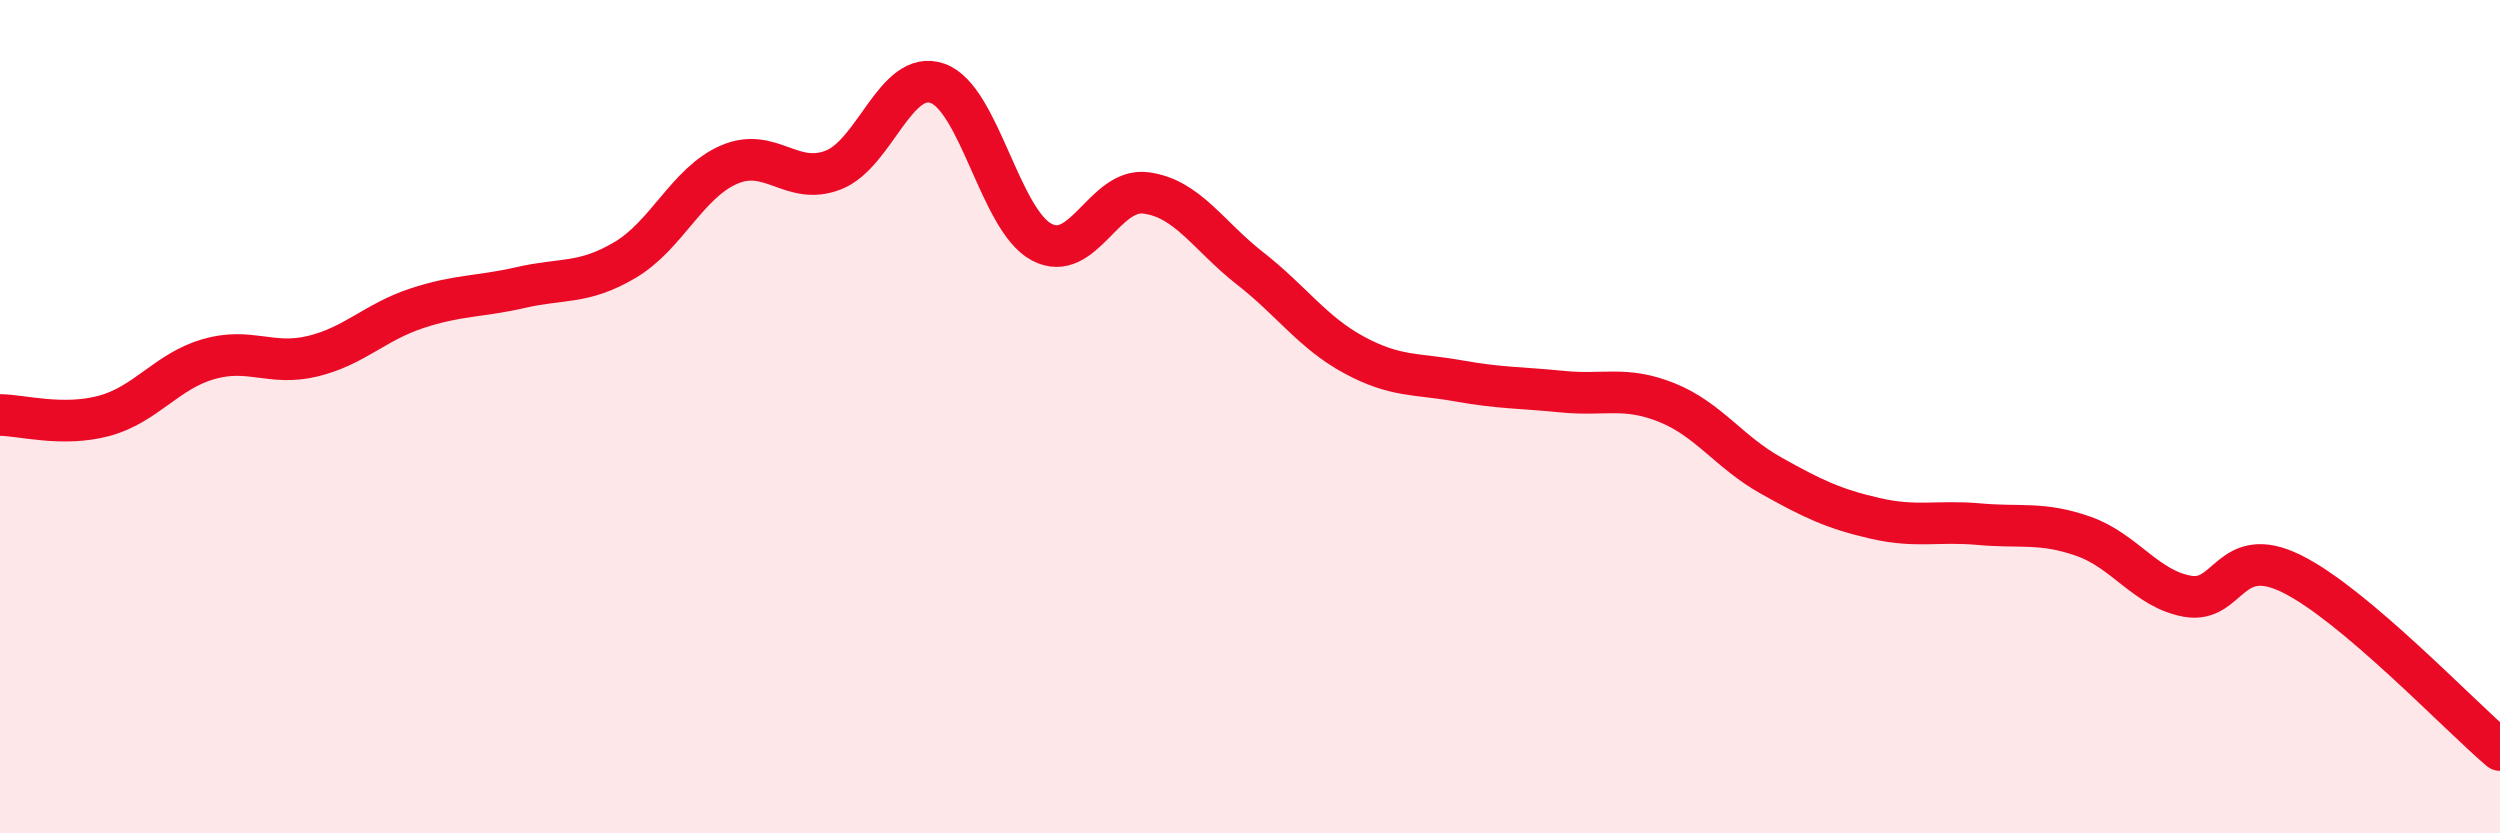
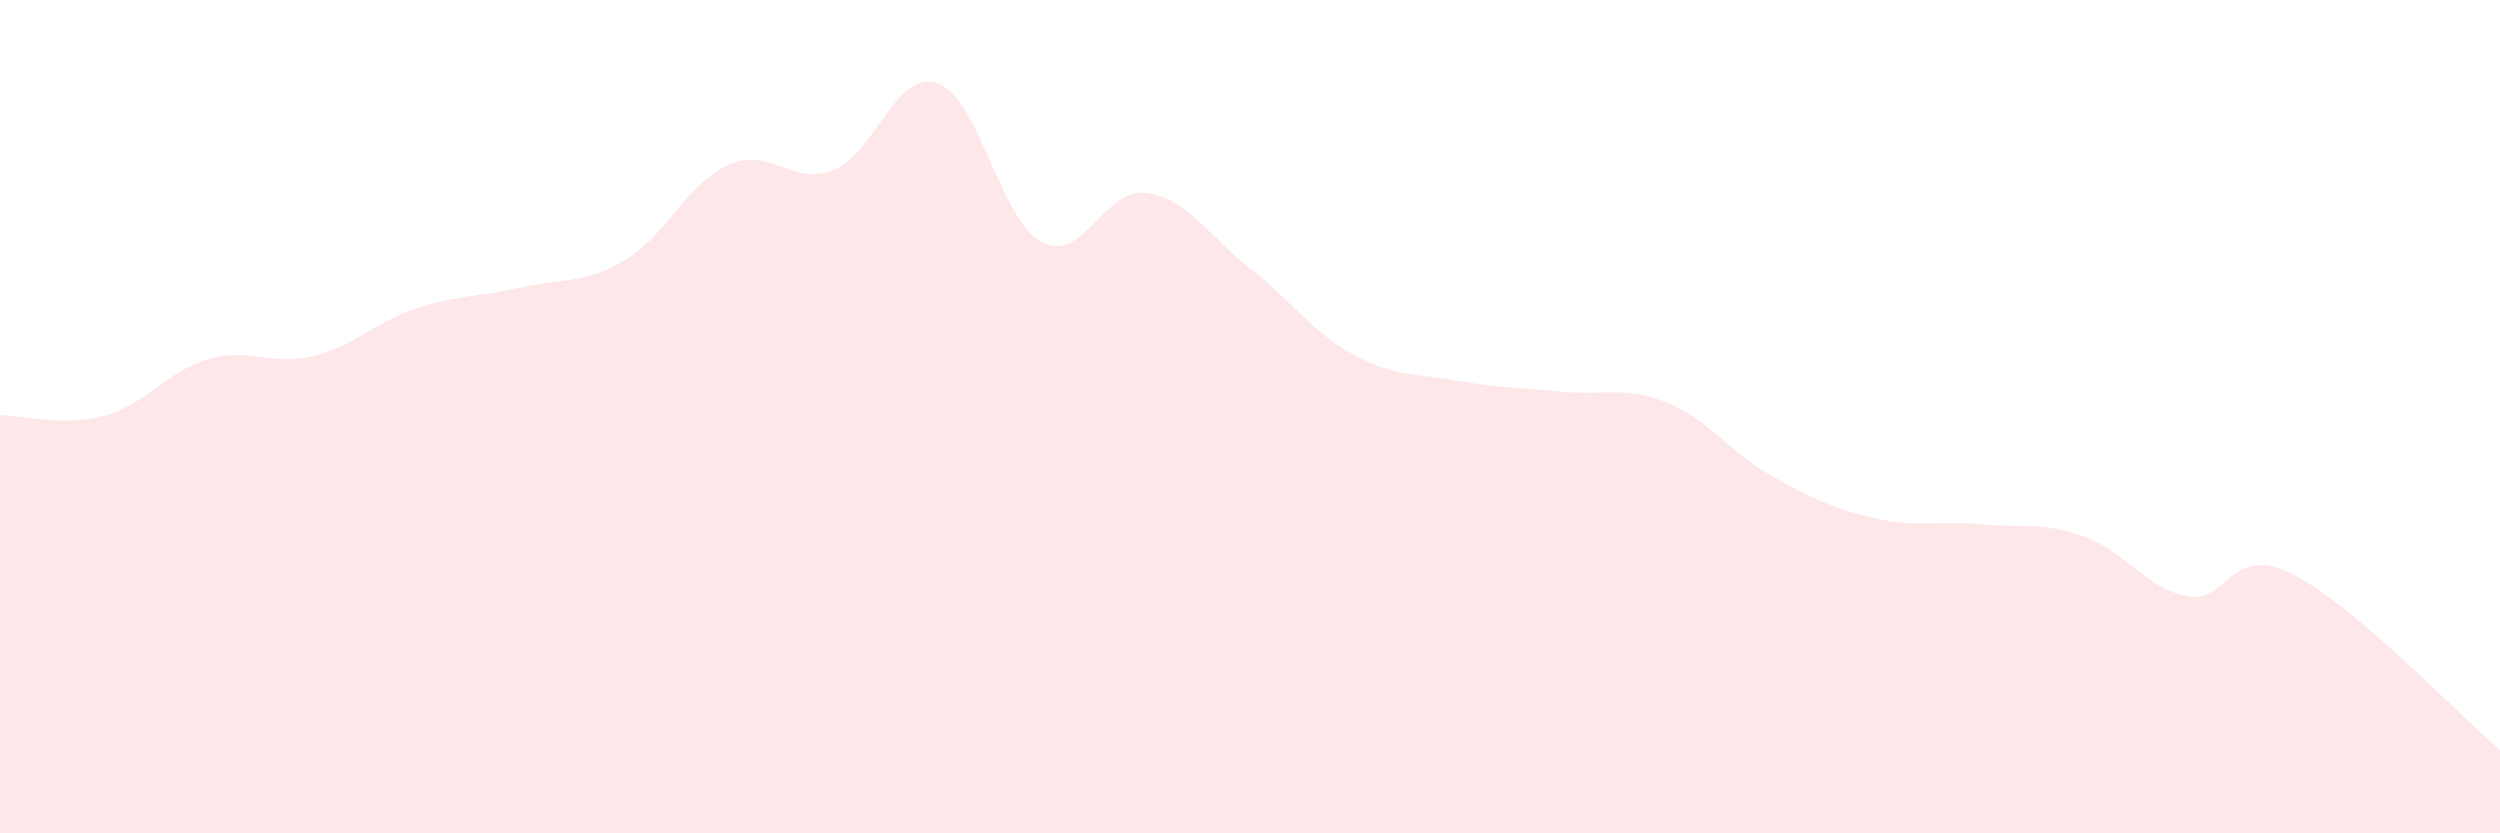
<svg xmlns="http://www.w3.org/2000/svg" width="60" height="20" viewBox="0 0 60 20">
  <path d="M 0,9.96 C 0.5,9.96 1.5,10.25 2.5,9.98 C 3.5,9.71 4,8.91 5,8.62 C 6,8.33 6.5,8.79 7.5,8.55 C 8.5,8.31 9,7.73 10,7.4 C 11,7.07 11.5,7.13 12.5,6.9 C 13.5,6.67 14,6.83 15,6.24 C 16,5.65 16.5,4.38 17.5,3.95 C 18.5,3.52 19,4.47 20,4.08 C 21,3.69 21.5,1.65 22.5,2 C 23.5,2.35 24,5.28 25,5.81 C 26,6.34 26.5,4.5 27.5,4.63 C 28.5,4.76 29,5.66 30,6.44 C 31,7.22 31.5,7.98 32.5,8.52 C 33.5,9.06 34,8.96 35,9.14 C 36,9.32 36.5,9.3 37.5,9.4 C 38.5,9.5 39,9.26 40,9.66 C 41,10.06 41.5,10.85 42.5,11.41 C 43.5,11.97 44,12.21 45,12.44 C 46,12.67 46.5,12.49 47.5,12.58 C 48.5,12.67 49,12.52 50,12.87 C 51,13.22 51.5,14.13 52.5,14.31 C 53.5,14.49 53.5,13.03 55,13.77 C 56.5,14.51 59,17.15 60,18L60 20L0 20Z" fill="#EB0A25" opacity="0.1" stroke-linecap="round" stroke-linejoin="round" />
-   <path d="M 0,9.96 C 0.5,9.96 1.5,10.25 2.5,9.98 C 3.5,9.71 4,8.91 5,8.62 C 6,8.33 6.5,8.79 7.5,8.55 C 8.5,8.31 9,7.73 10,7.4 C 11,7.07 11.5,7.13 12.5,6.9 C 13.5,6.67 14,6.83 15,6.24 C 16,5.65 16.5,4.38 17.5,3.95 C 18.5,3.52 19,4.47 20,4.08 C 21,3.69 21.5,1.65 22.5,2 C 23.5,2.35 24,5.28 25,5.81 C 26,6.34 26.5,4.5 27.5,4.63 C 28.5,4.76 29,5.66 30,6.44 C 31,7.22 31.5,7.98 32.5,8.52 C 33.5,9.06 34,8.96 35,9.14 C 36,9.32 36.5,9.3 37.5,9.4 C 38.5,9.5 39,9.26 40,9.66 C 41,10.06 41.5,10.85 42.5,11.41 C 43.5,11.97 44,12.21 45,12.44 C 46,12.67 46.5,12.49 47.5,12.58 C 48.5,12.67 49,12.52 50,12.87 C 51,13.22 51.5,14.13 52.5,14.31 C 53.5,14.49 53.5,13.03 55,13.77 C 56.5,14.51 59,17.15 60,18" stroke="#EB0A25" stroke-width="1" fill="none" stroke-linecap="round" stroke-linejoin="round" />
</svg>